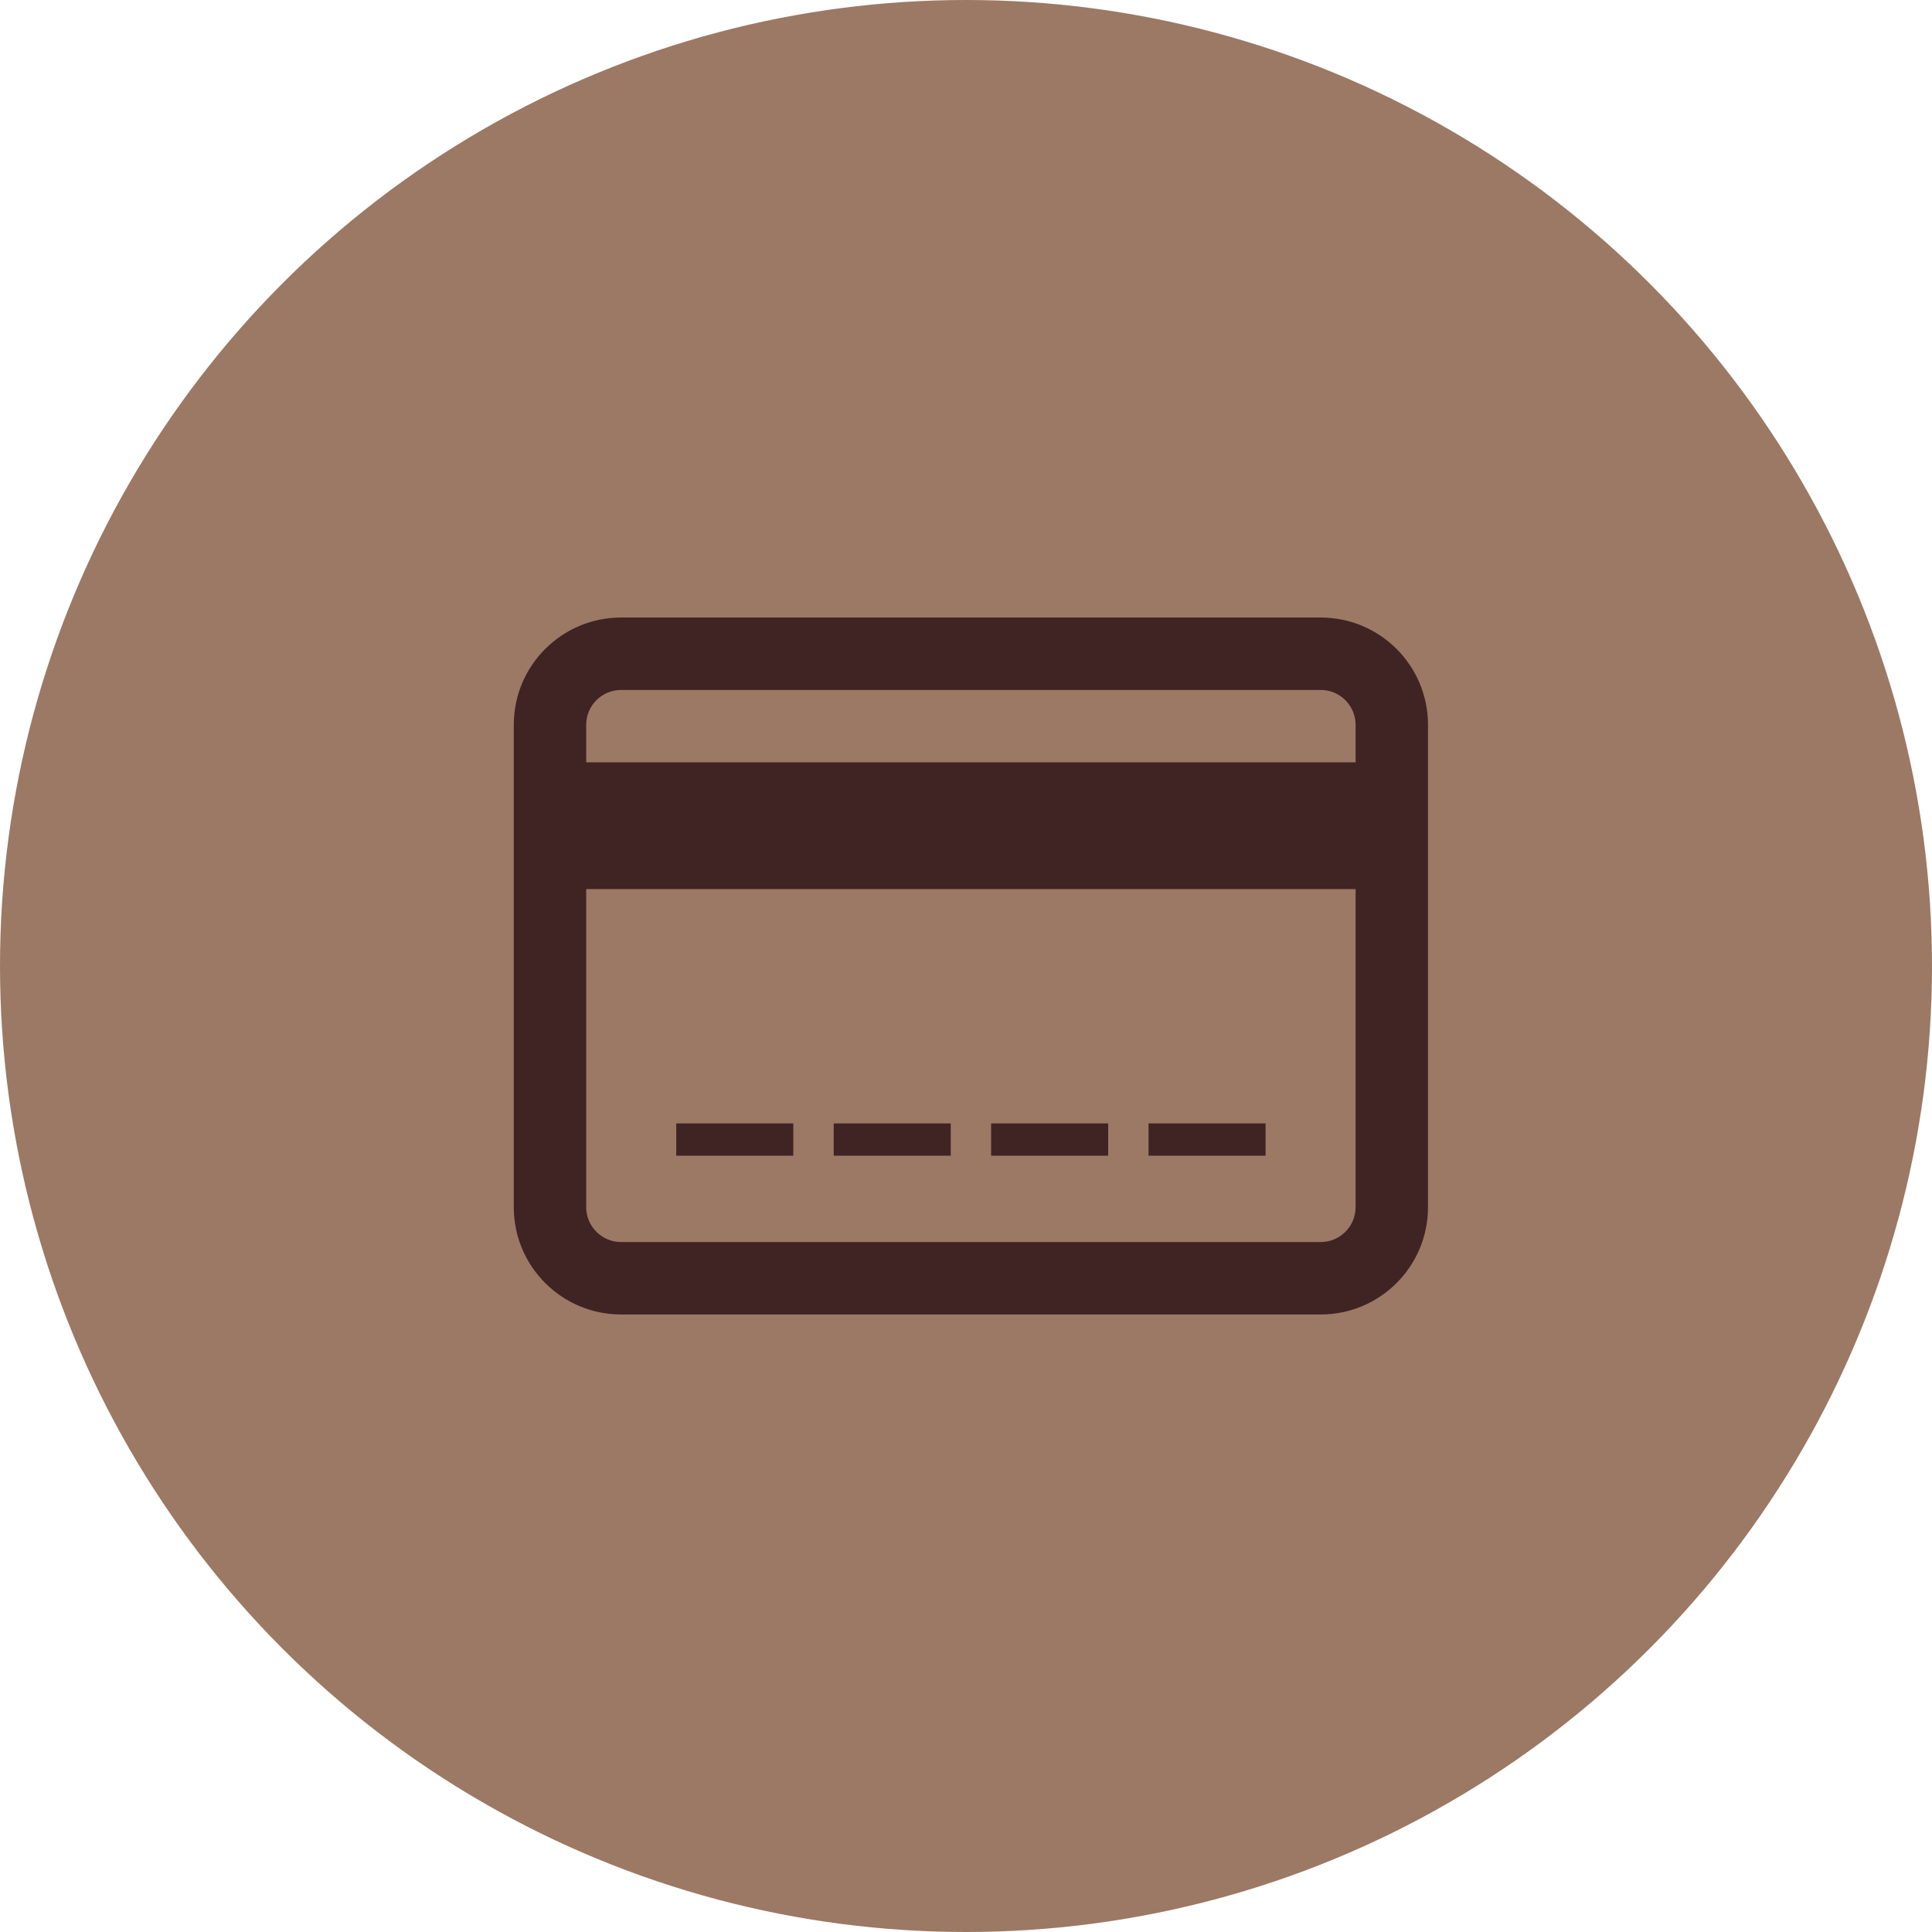
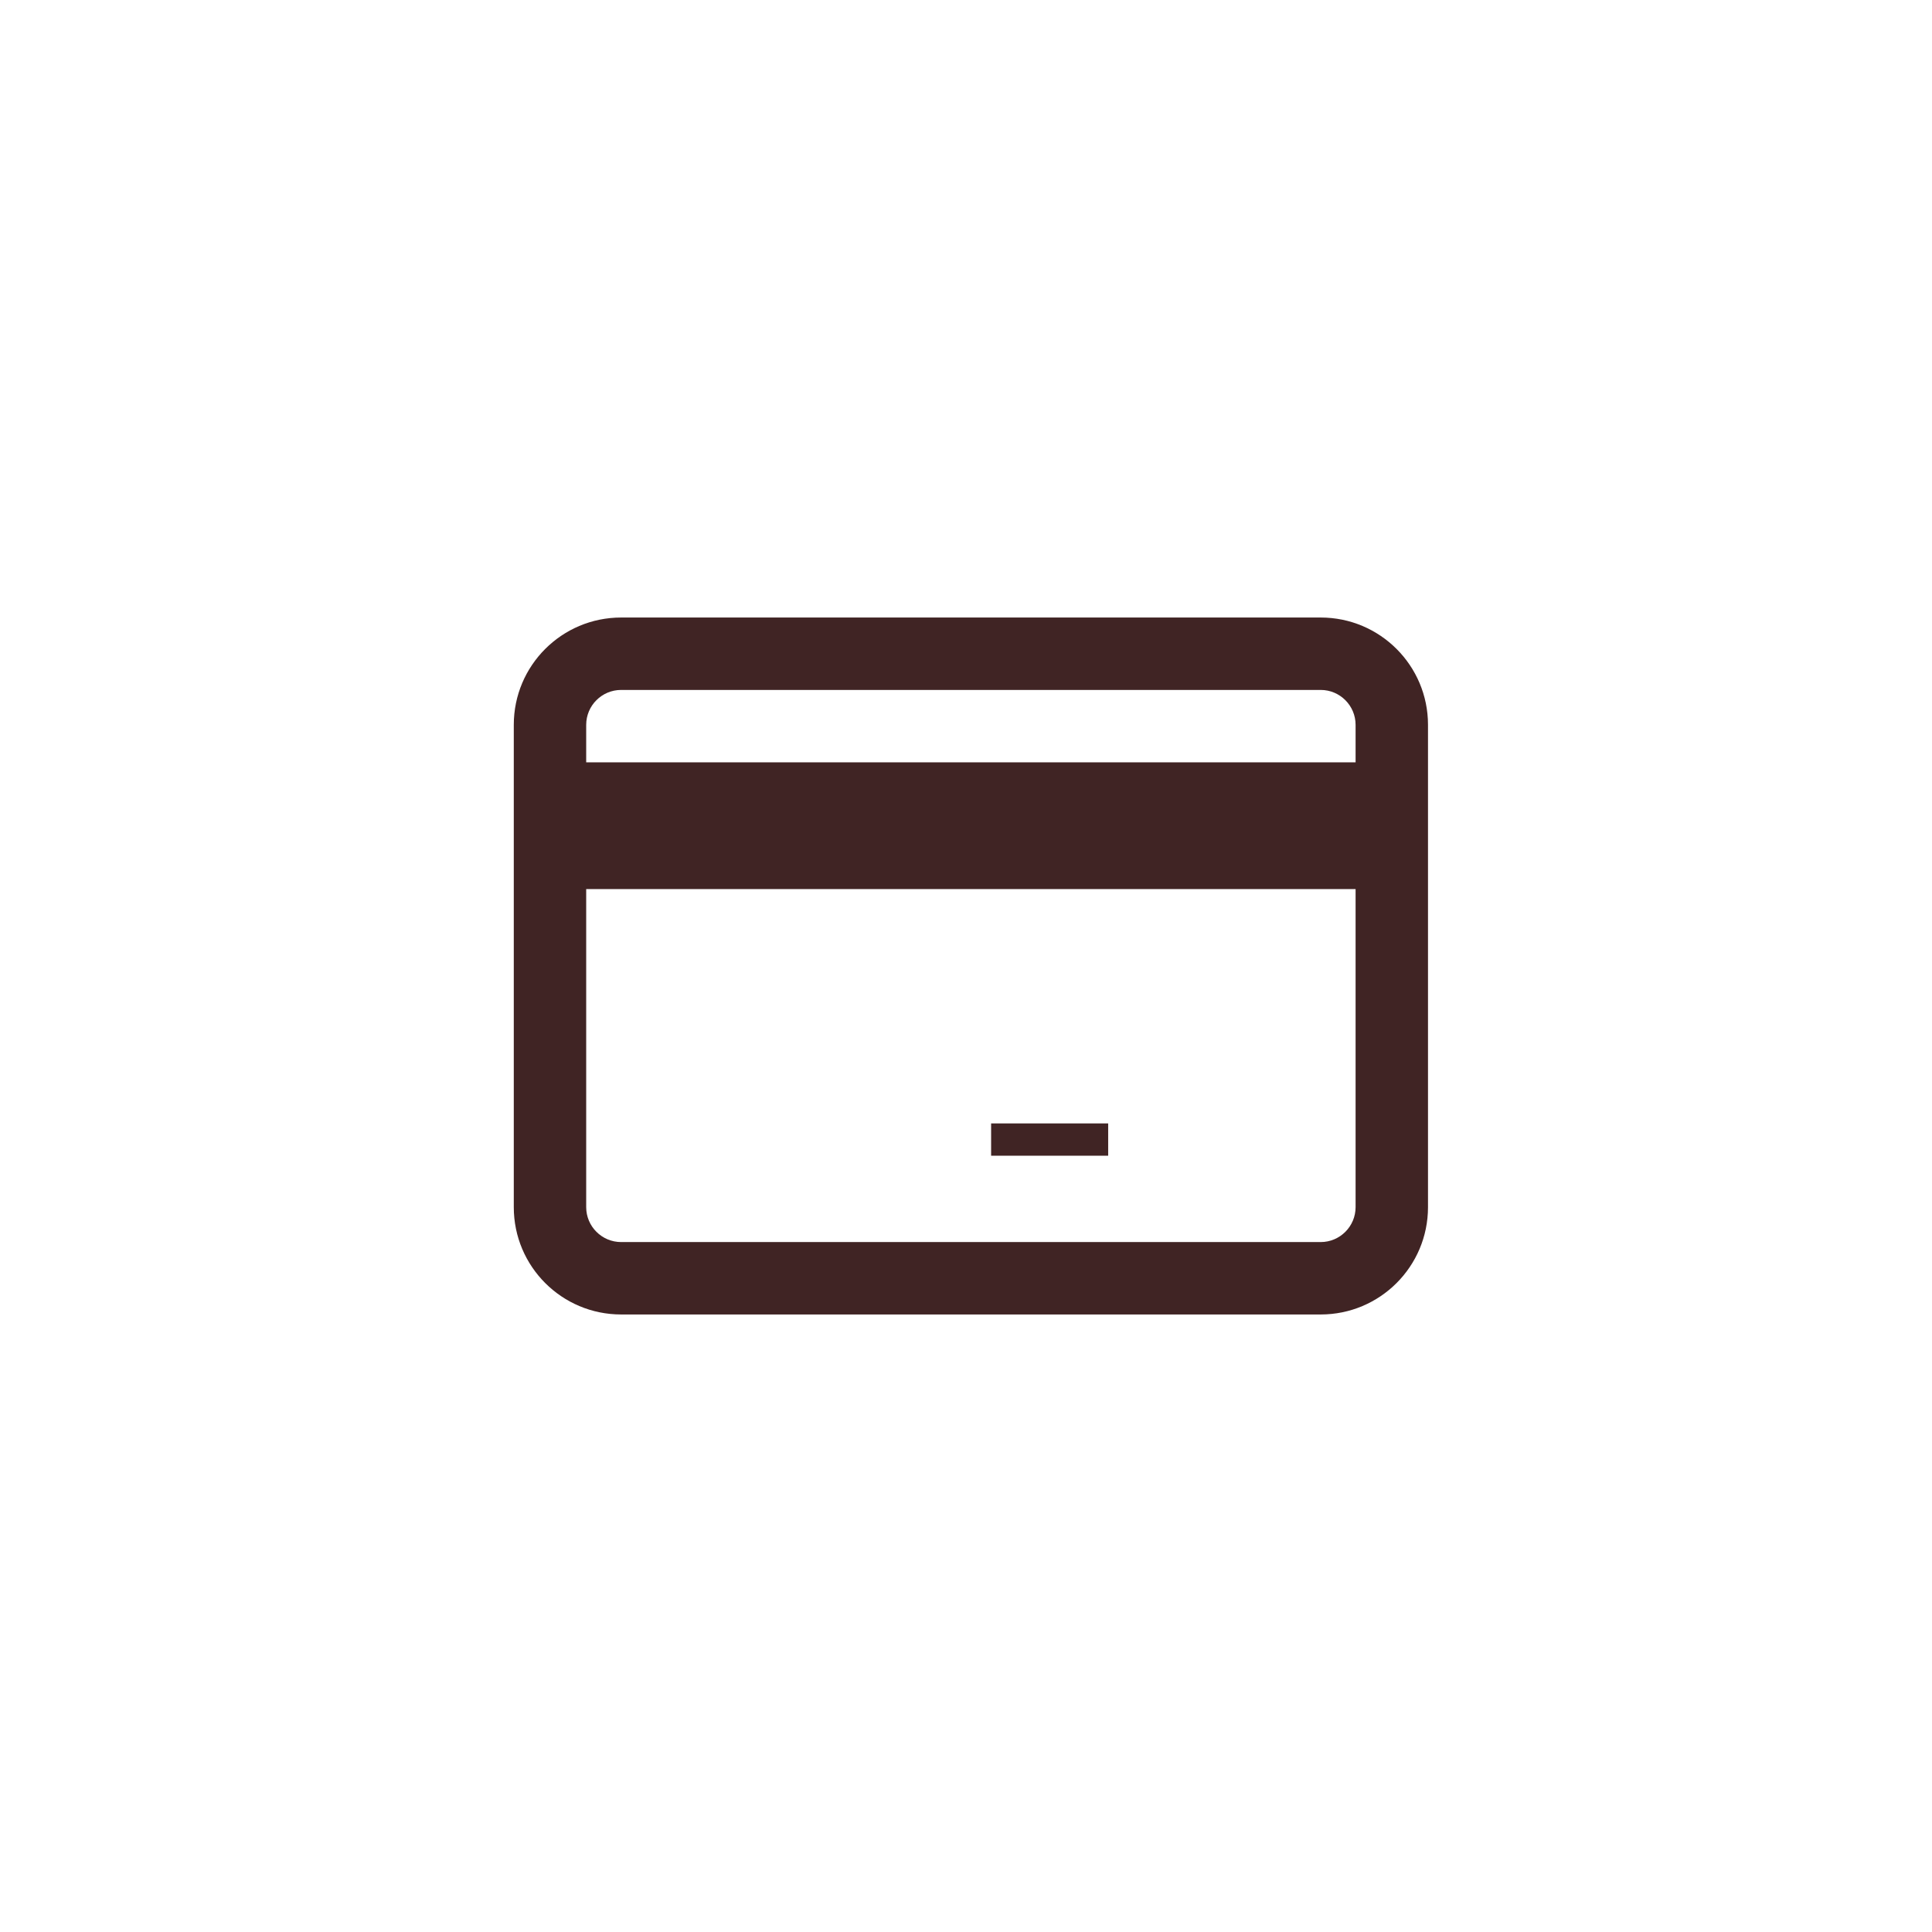
<svg xmlns="http://www.w3.org/2000/svg" width="46" height="46" viewBox="0 0 46 46" fill="none">
-   <circle cx="23" cy="23" r="23" fill="#9C7965" />
  <path d="M31.445 14.703H14.789C13.377 14.703 12.233 15.846 12.233 17.258V28.742C12.233 30.154 13.377 31.297 14.789 31.297H31.445C32.856 31.297 34 30.154 34 28.742V17.258C34 15.846 32.856 14.703 31.445 14.703ZM14.789 16.427H31.445C31.903 16.427 32.276 16.8 32.276 17.258V18.151H13.957V17.258C13.957 16.8 14.33 16.427 14.789 16.427ZM31.445 29.573H14.789C14.33 29.573 13.957 29.2 13.957 28.742V21.168H32.276V28.742C32.276 29.2 31.903 29.573 31.445 29.573Z" fill="#402424" />
-   <path d="M18.888 26.748H16.101V27.517H18.888V26.748Z" fill="#402424" />
-   <path d="M22.637 26.748H19.85V27.517H22.637V26.748Z" fill="#402424" />
  <path d="M26.385 26.748H23.598V27.517H26.385V26.748Z" fill="#402424" />
-   <path d="M30.133 26.748H27.346V27.517H30.133V26.748Z" fill="#402424" />
</svg>